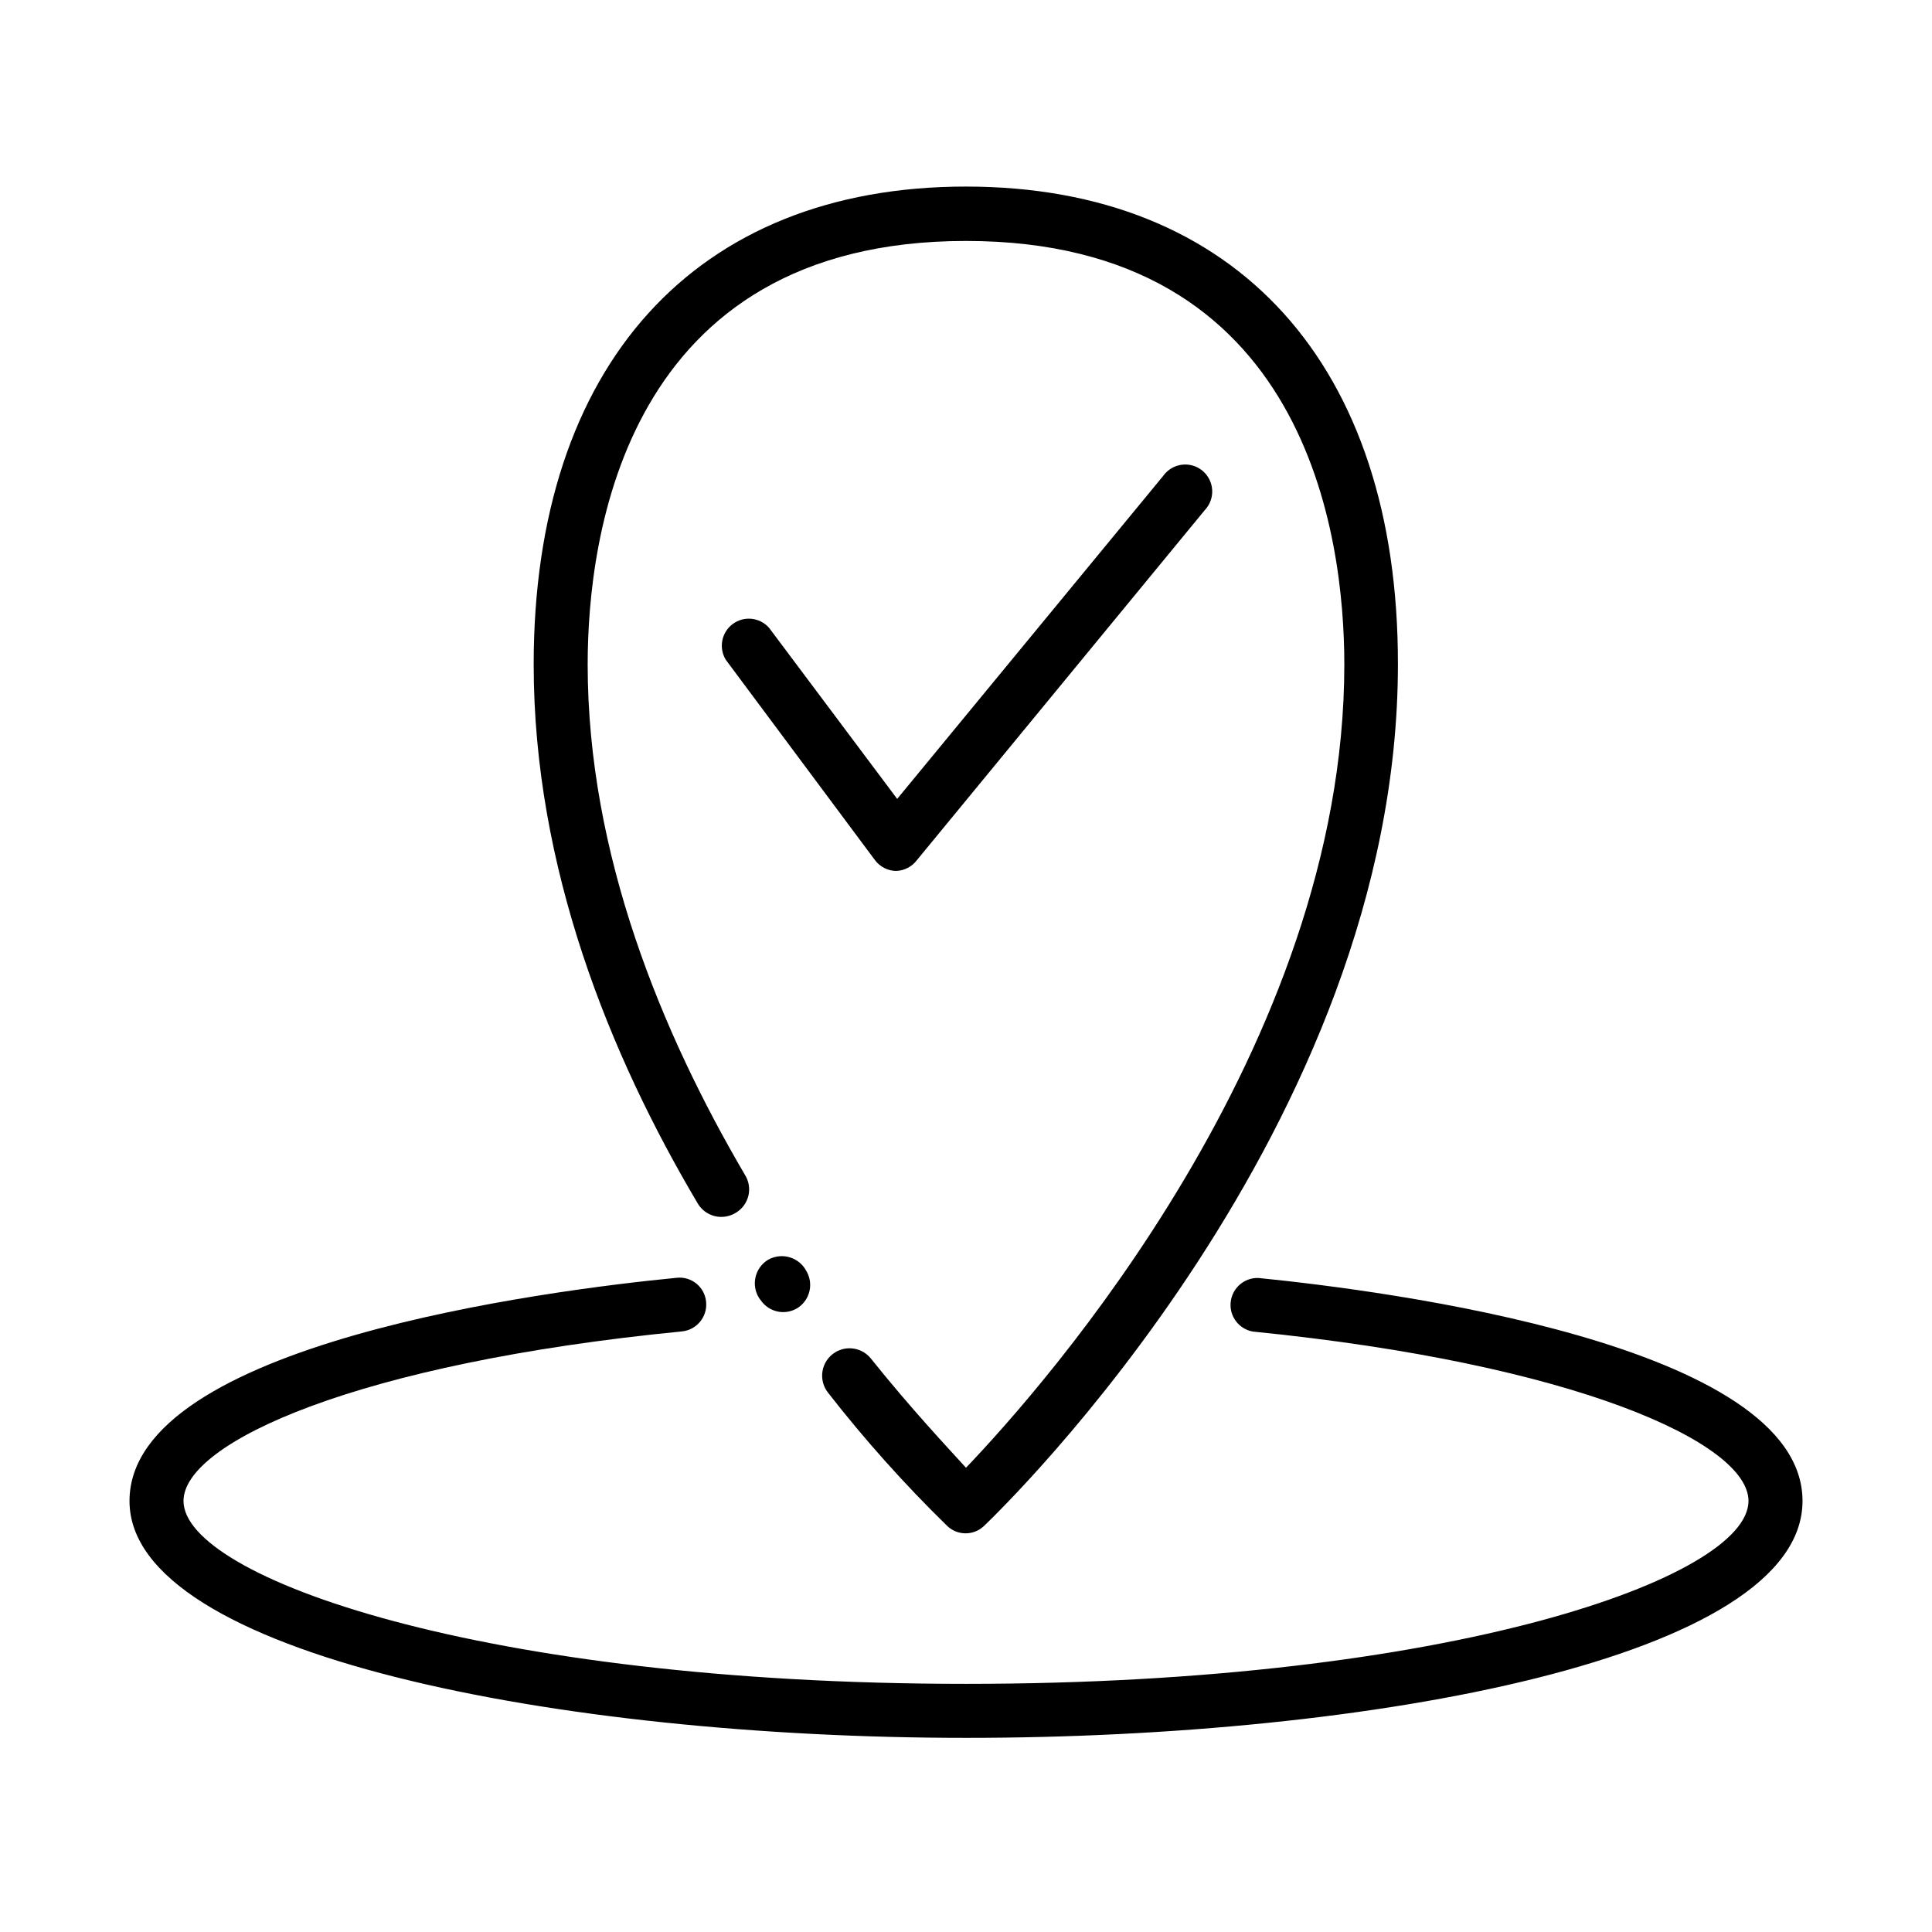
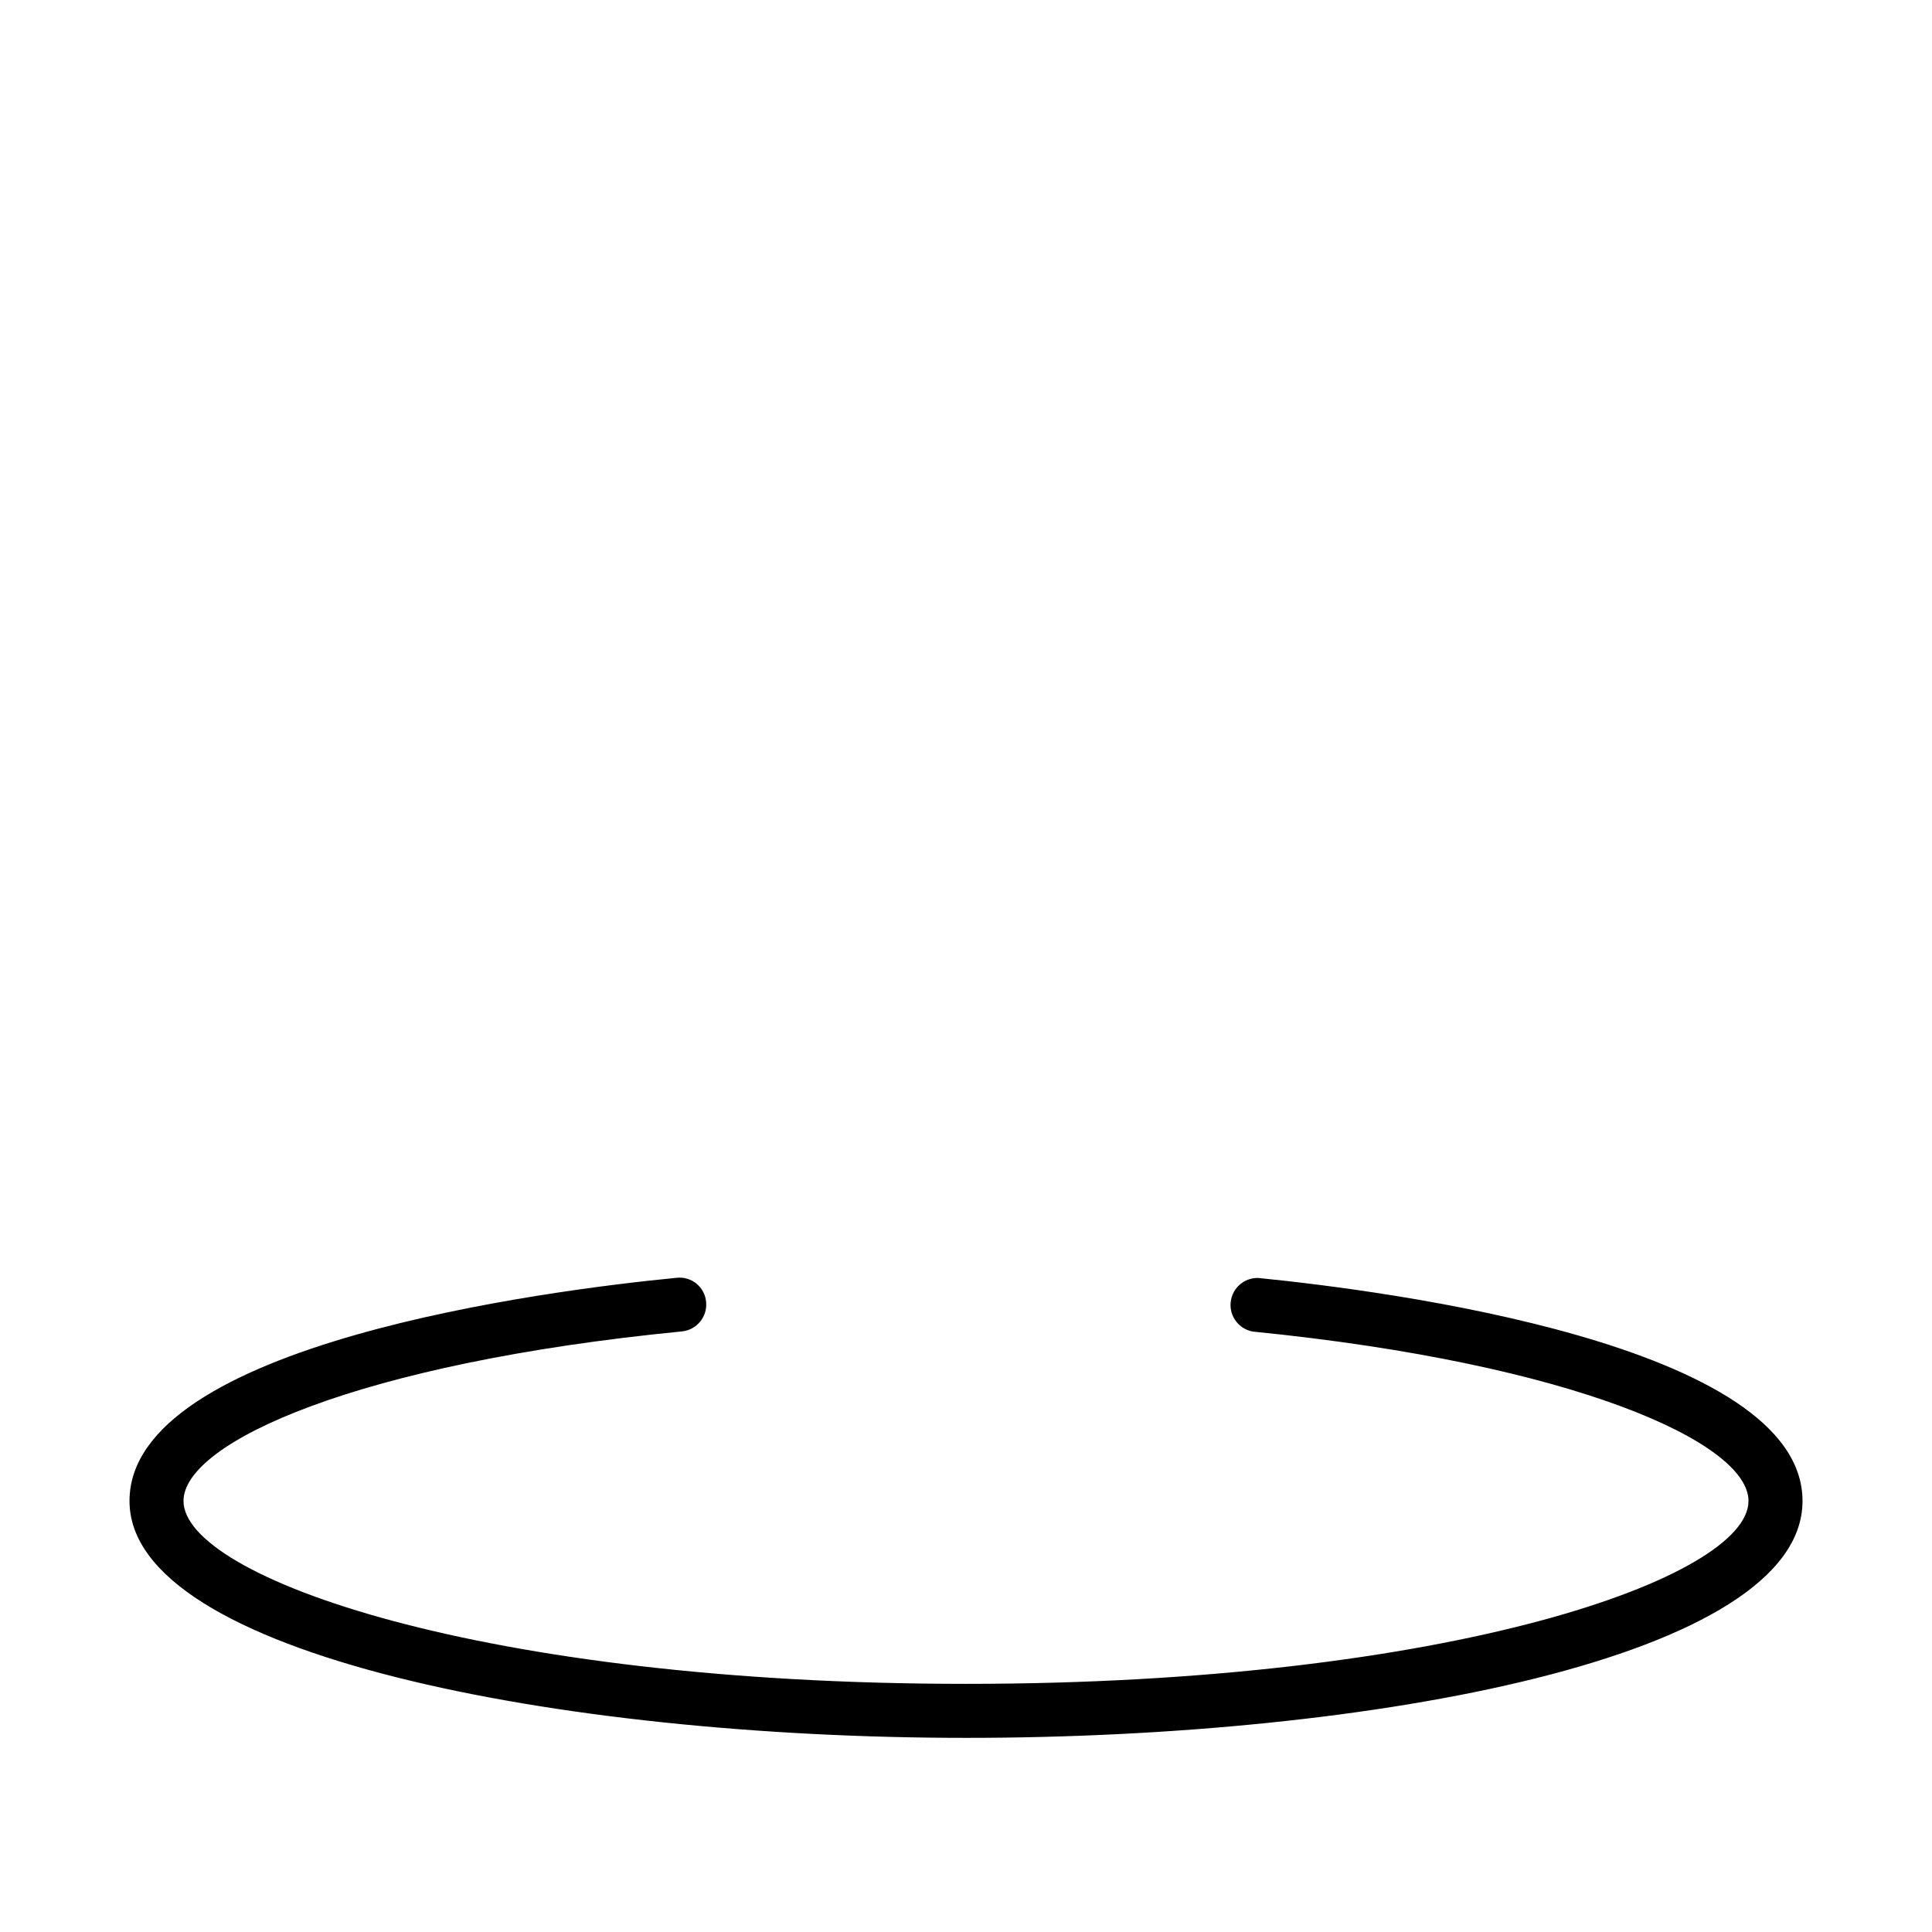
<svg xmlns="http://www.w3.org/2000/svg" fill="#000000" width="800px" height="800px" version="1.1" viewBox="144 144 512 512">
  <g>
-     <path d="m381.46 374.81c-2.207-0.043-4.269-1.102-5.59-2.871l-39.5-53.051c-1.961-3.16-1.18-7.297 1.805-9.516 2.981-2.223 7.168-1.785 9.633 1l33.957 45.344 70.535-85.648h-0.004c1.16-1.605 2.934-2.66 4.902-2.91 1.965-0.25 3.945 0.324 5.469 1.59 1.527 1.27 2.457 3.109 2.574 5.086 0.113 1.98-0.594 3.918-1.961 5.352l-76.328 92.805c-1.312 1.715-3.328 2.75-5.492 2.82z" />
    <path d="m400 604.55c-107.46 0-221.68-22.016-221.68-62.773 0-41.668 110.84-55.824 145-59.148 1.887-0.211 3.781 0.348 5.25 1.551 1.473 1.207 2.394 2.953 2.559 4.848 0.379 3.918-2.481 7.41-6.398 7.809-85.949 8.414-132.1 29.422-132.1 44.938 0 20.152 78.898 48.465 207.37 48.465 128.47 0 207.37-28.215 207.37-48.465 0-15.418-45.996-36.375-131.29-44.891l0.004 0.004c-3.719-0.621-6.32-4.016-5.945-7.766 0.371-3.75 3.59-6.57 7.356-6.445 33.855 3.379 144.19 17.586 144.19 59.098 0 41.516-114.21 62.777-221.68 62.777z" />
-     <path d="m400 193.44c-71.742 0-114.57 47.355-114.57 126.66 0 53.758 20.152 103.53 43.48 142.83l-0.004 0.004c0.996 1.68 2.625 2.887 4.519 3.352 1.895 0.465 3.898 0.148 5.559-0.883 1.684-0.992 2.891-2.625 3.348-4.527 0.453-1.898 0.117-3.902-0.93-5.551-22.016-37.535-41.664-84.891-41.664-135.22 0-33.754 9.773-112.25 100.26-112.25s100.26 78.496 100.26 112.25c0 101.42-79.5 191.14-100.26 212.86-5.039-5.543-14.41-15.469-25.191-28.918-2.285-2.867-6.348-3.582-9.473-1.664-1.777 1.09-3 2.891-3.356 4.945-0.359 2.055 0.188 4.164 1.492 5.789 9.703 12.453 20.242 24.234 31.539 35.266 2.731 2.621 7.043 2.621 9.773 0 4.484-4.281 109.68-105.8 109.68-228.33 0.102-79.25-42.723-126.61-114.46-126.61zm-52.598 284.5c-3.391 2.176-4.383 6.68-2.219 10.078l0.453 0.605v-0.004c2.188 3.156 6.465 4.043 9.723 2.016 1.633-1.043 2.777-2.691 3.184-4.586 0.41-1.891 0.043-3.867-1.016-5.488l-0.301-0.504c-2.207-3.184-6.504-4.106-9.824-2.117z" />
  </g>
</svg>